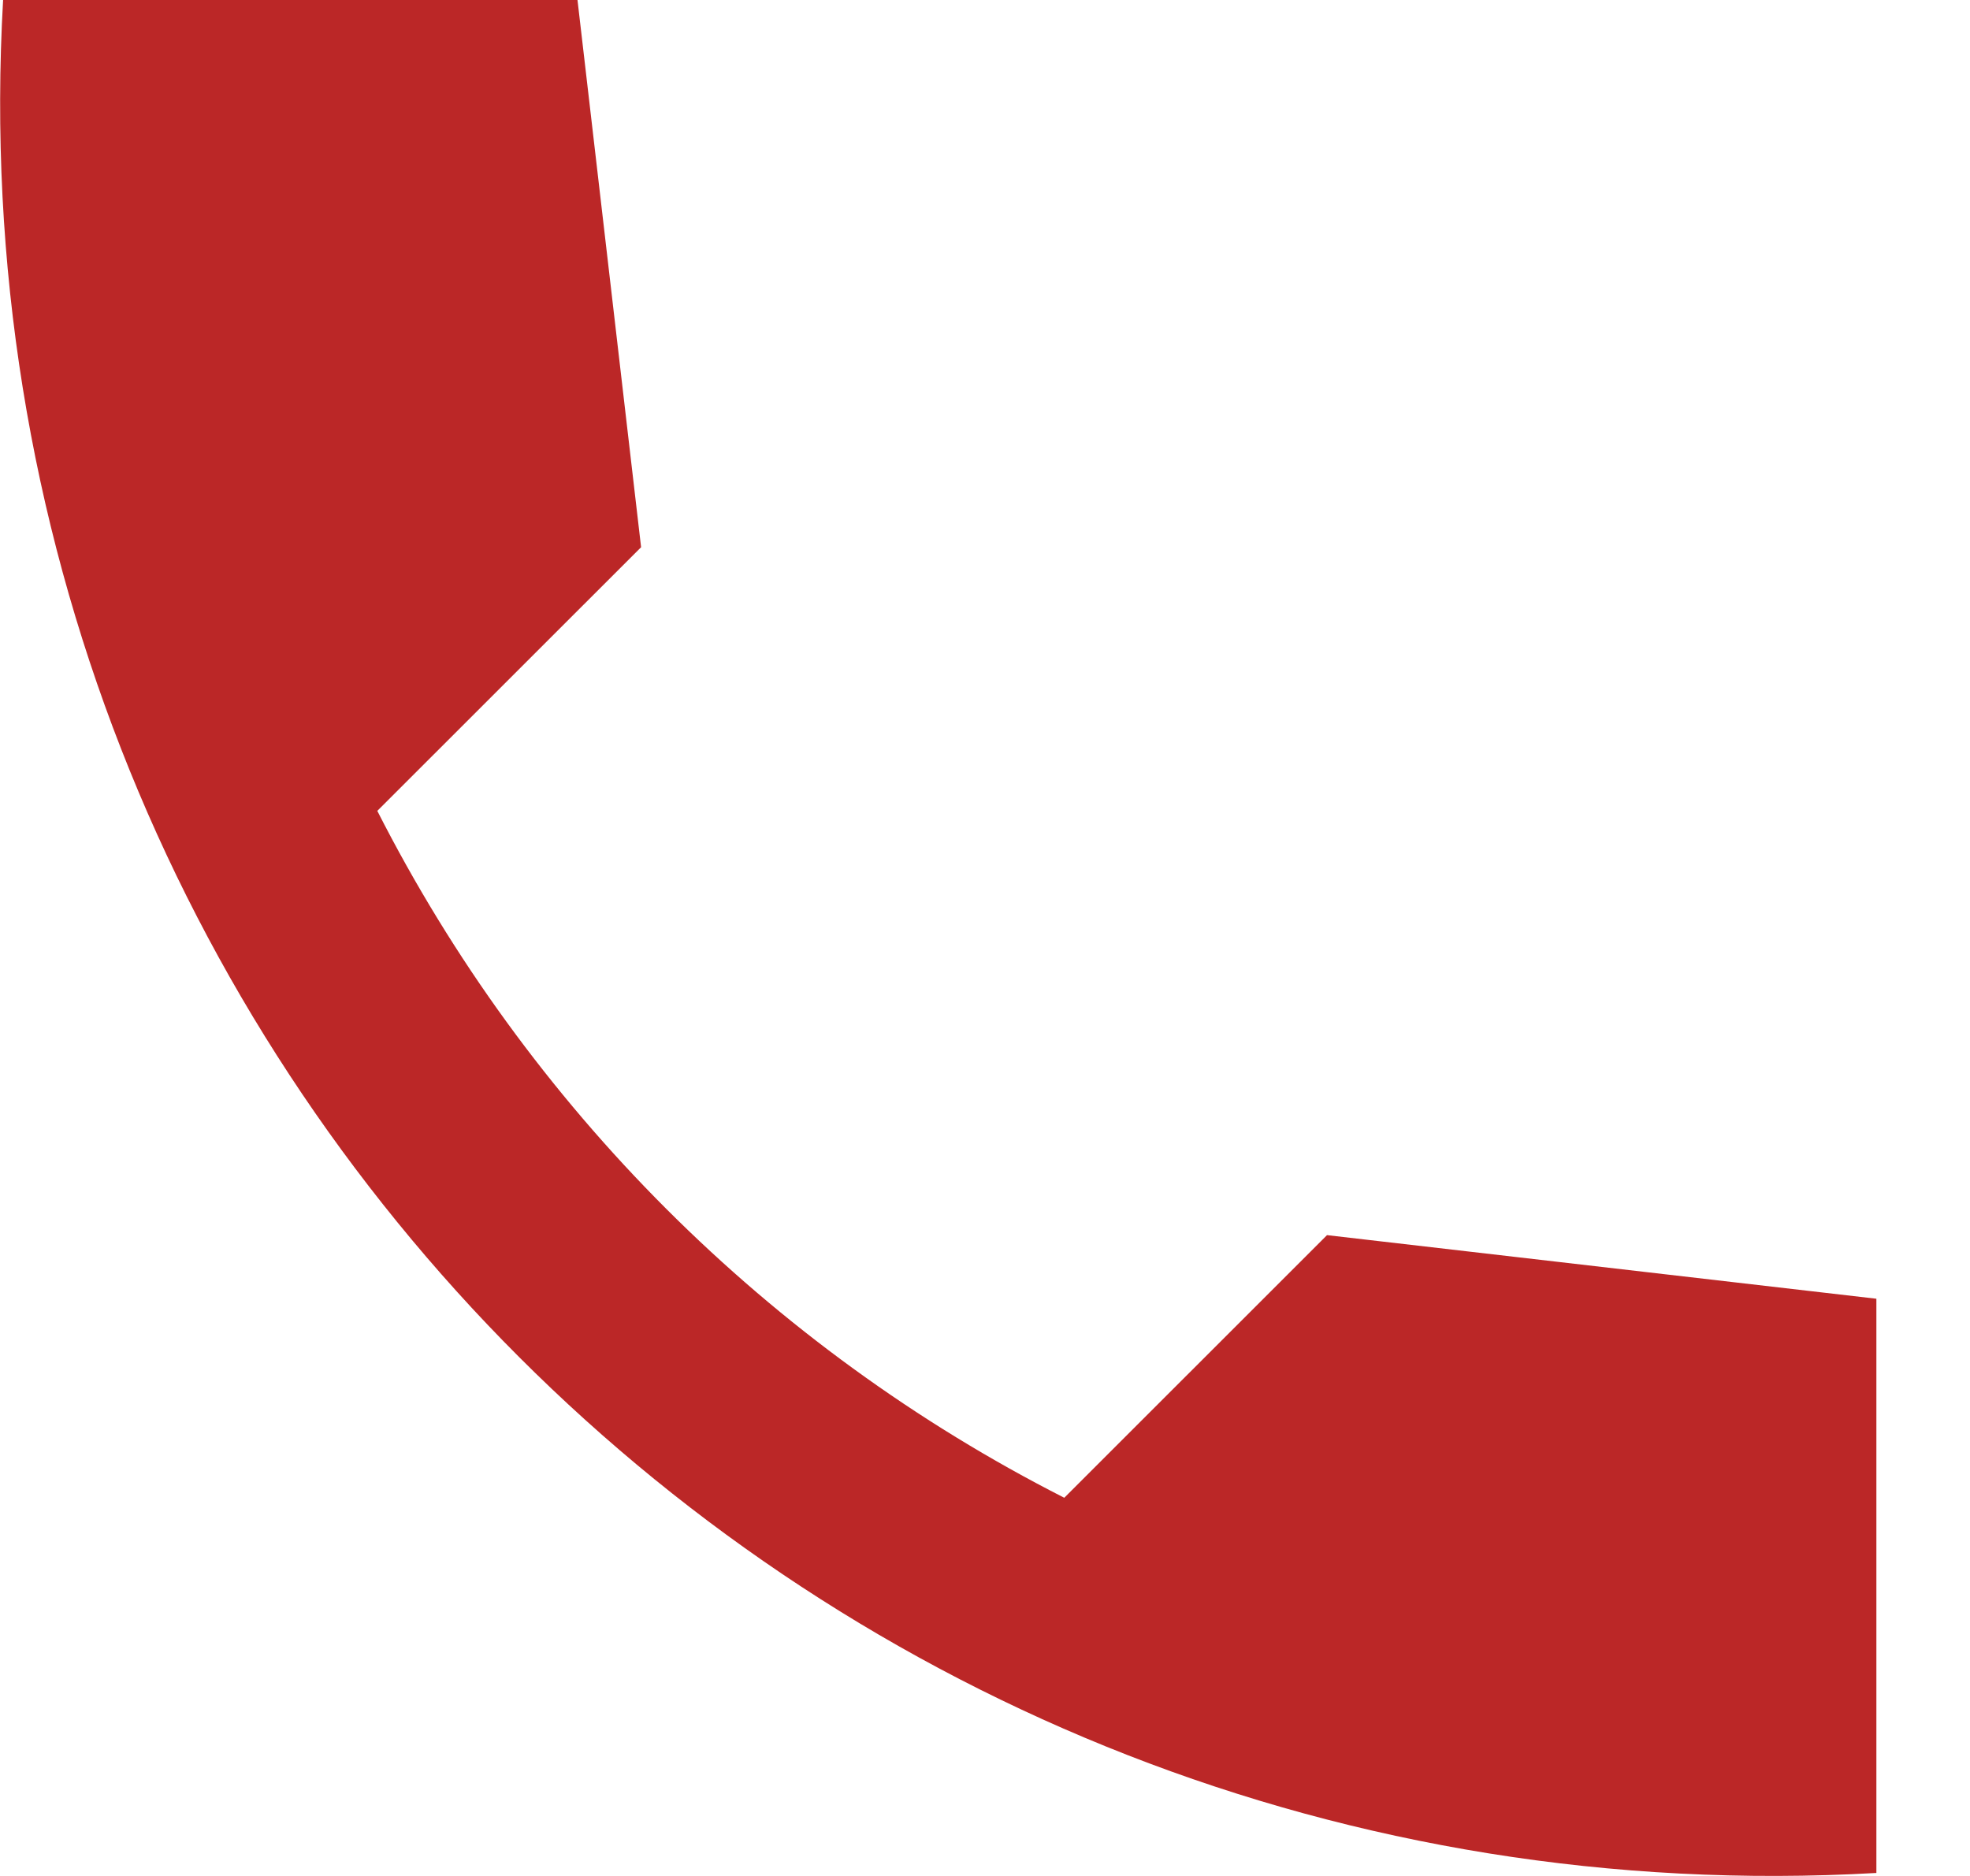
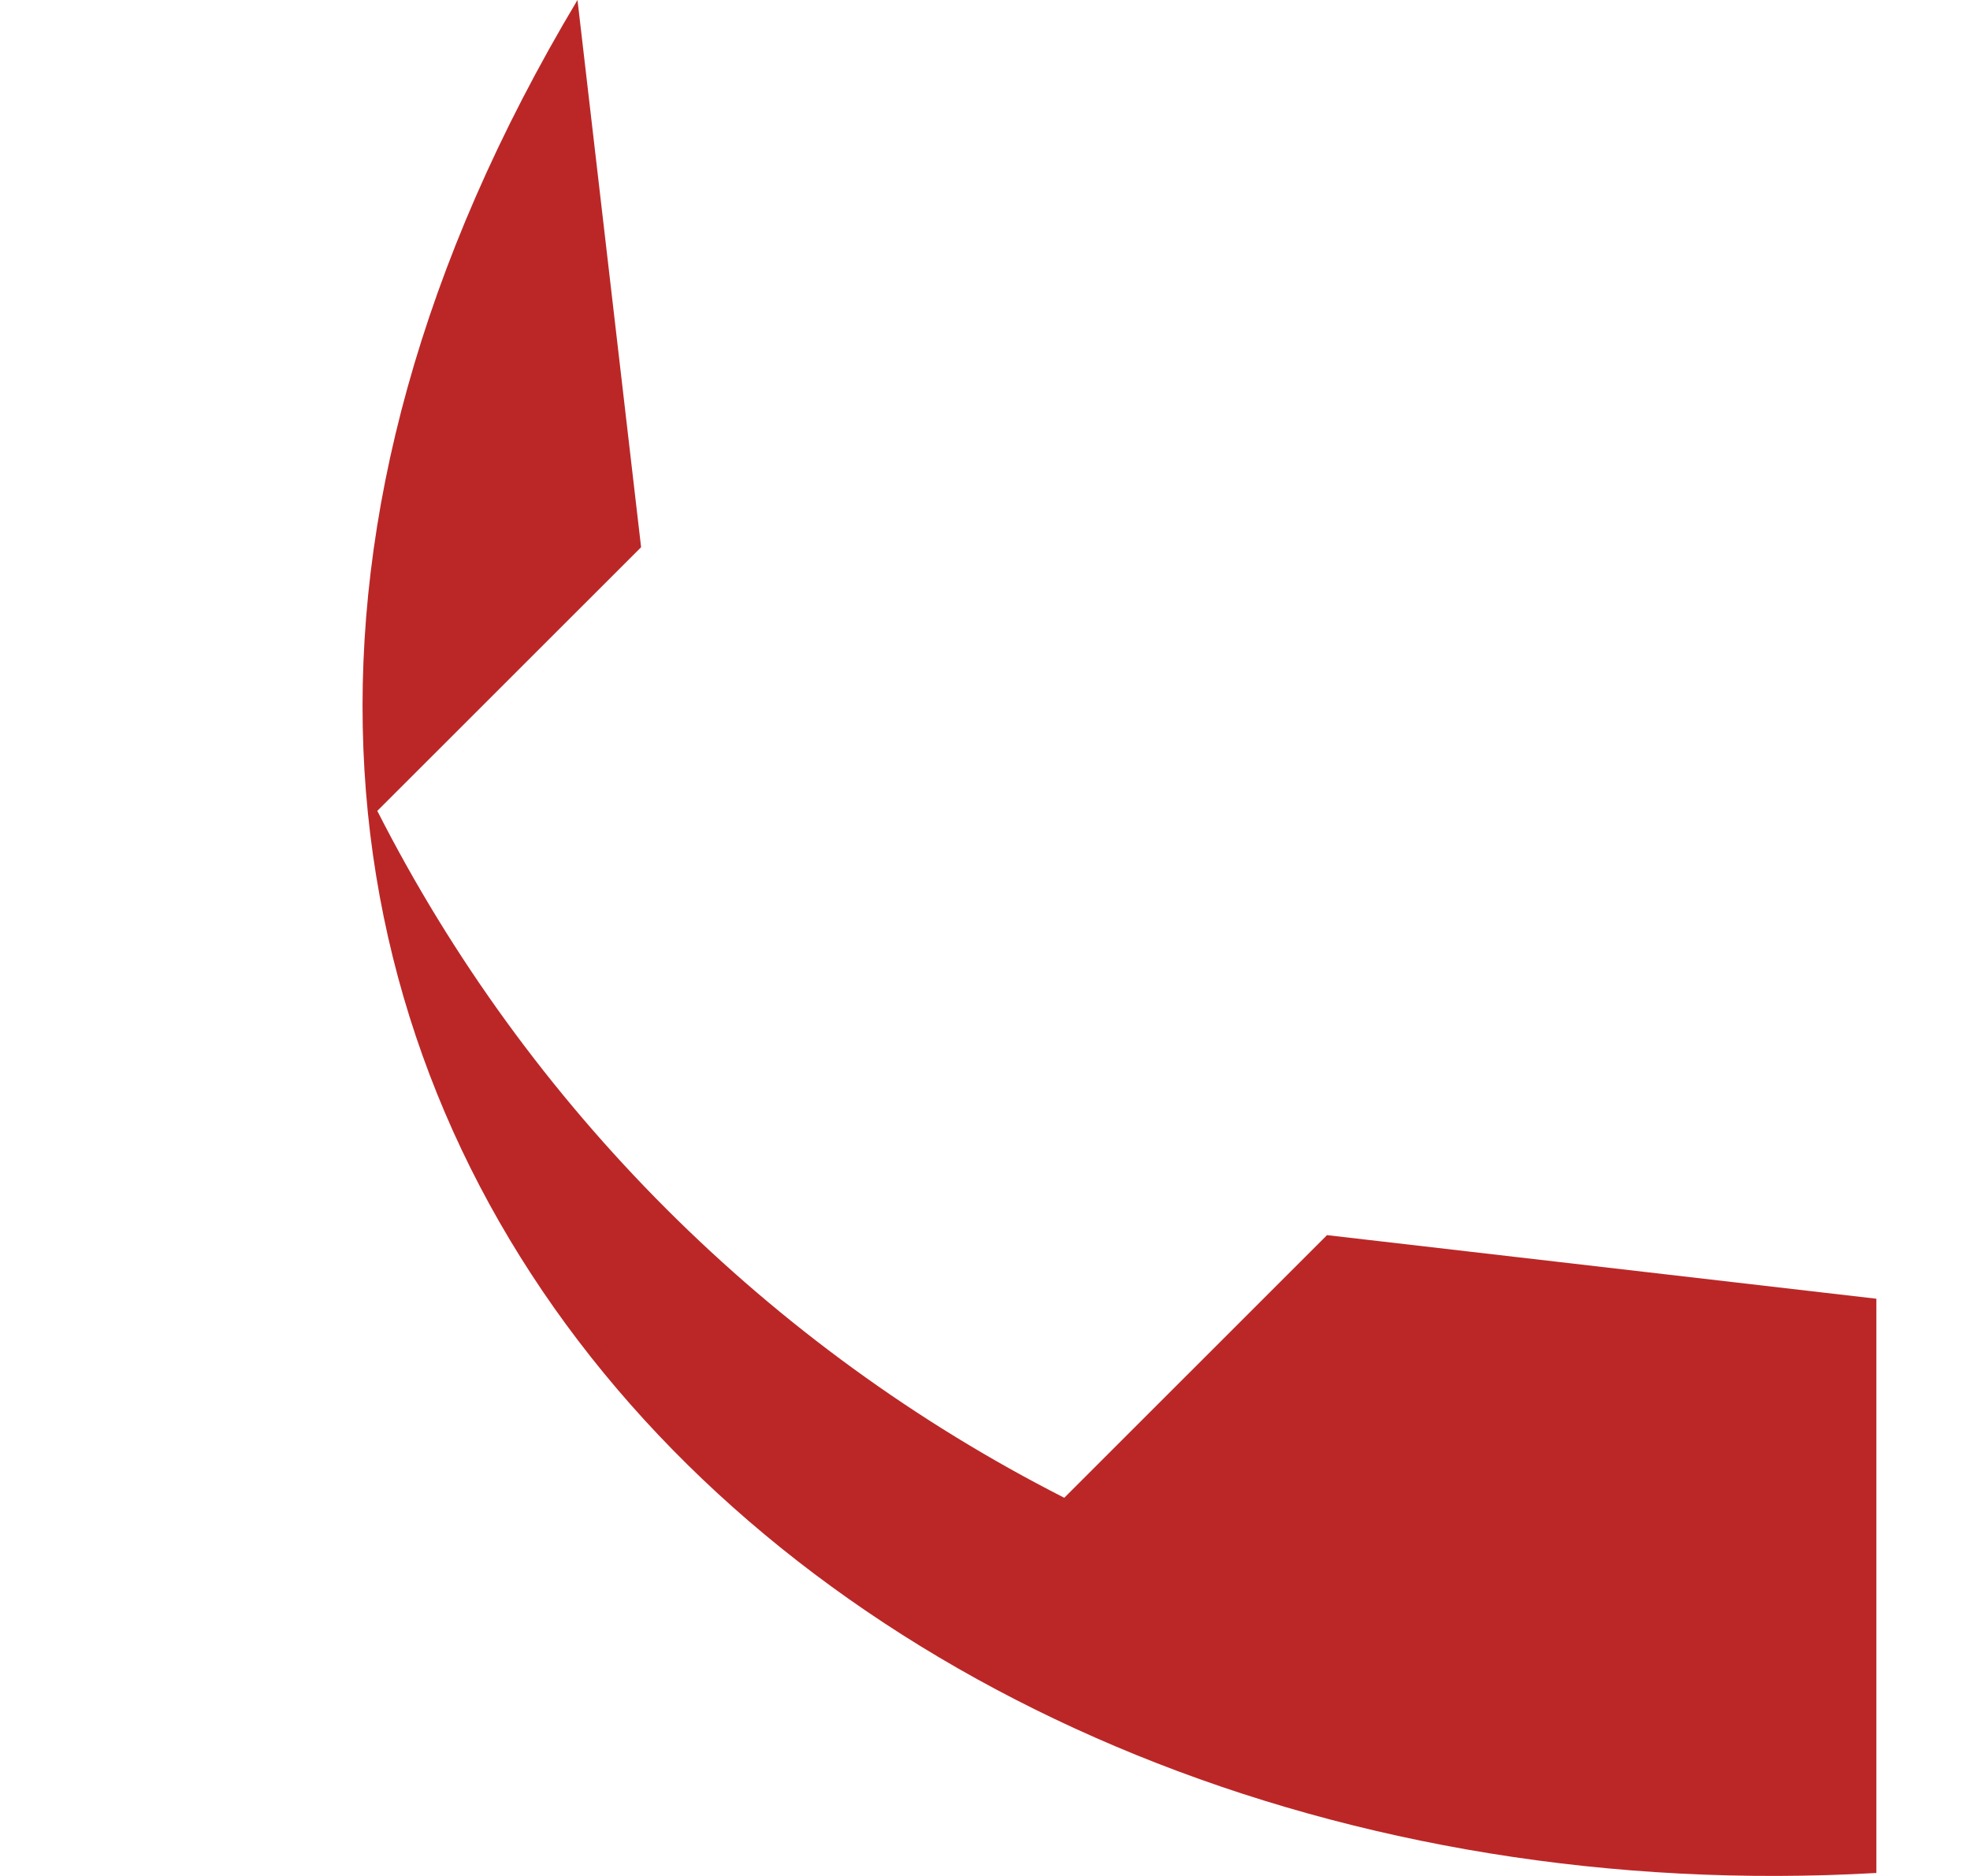
<svg xmlns="http://www.w3.org/2000/svg" width="21" height="20" viewBox="0 0 21 20" fill="none">
-   <path d="M20.002 13.846L14.146 13.168L11.345 15.968C8.191 14.364 5.627 11.8 4.022 8.645L6.834 5.834L6.156 0H0.033C-0.611 11.312 8.689 20.613 20.002 19.968V13.846Z" fill="#BB2727" />
+   <path d="M20.002 13.846L14.146 13.168L11.345 15.968C8.191 14.364 5.627 11.8 4.022 8.645L6.834 5.834L6.156 0C-0.611 11.312 8.689 20.613 20.002 19.968V13.846Z" fill="#BB2727" />
</svg>